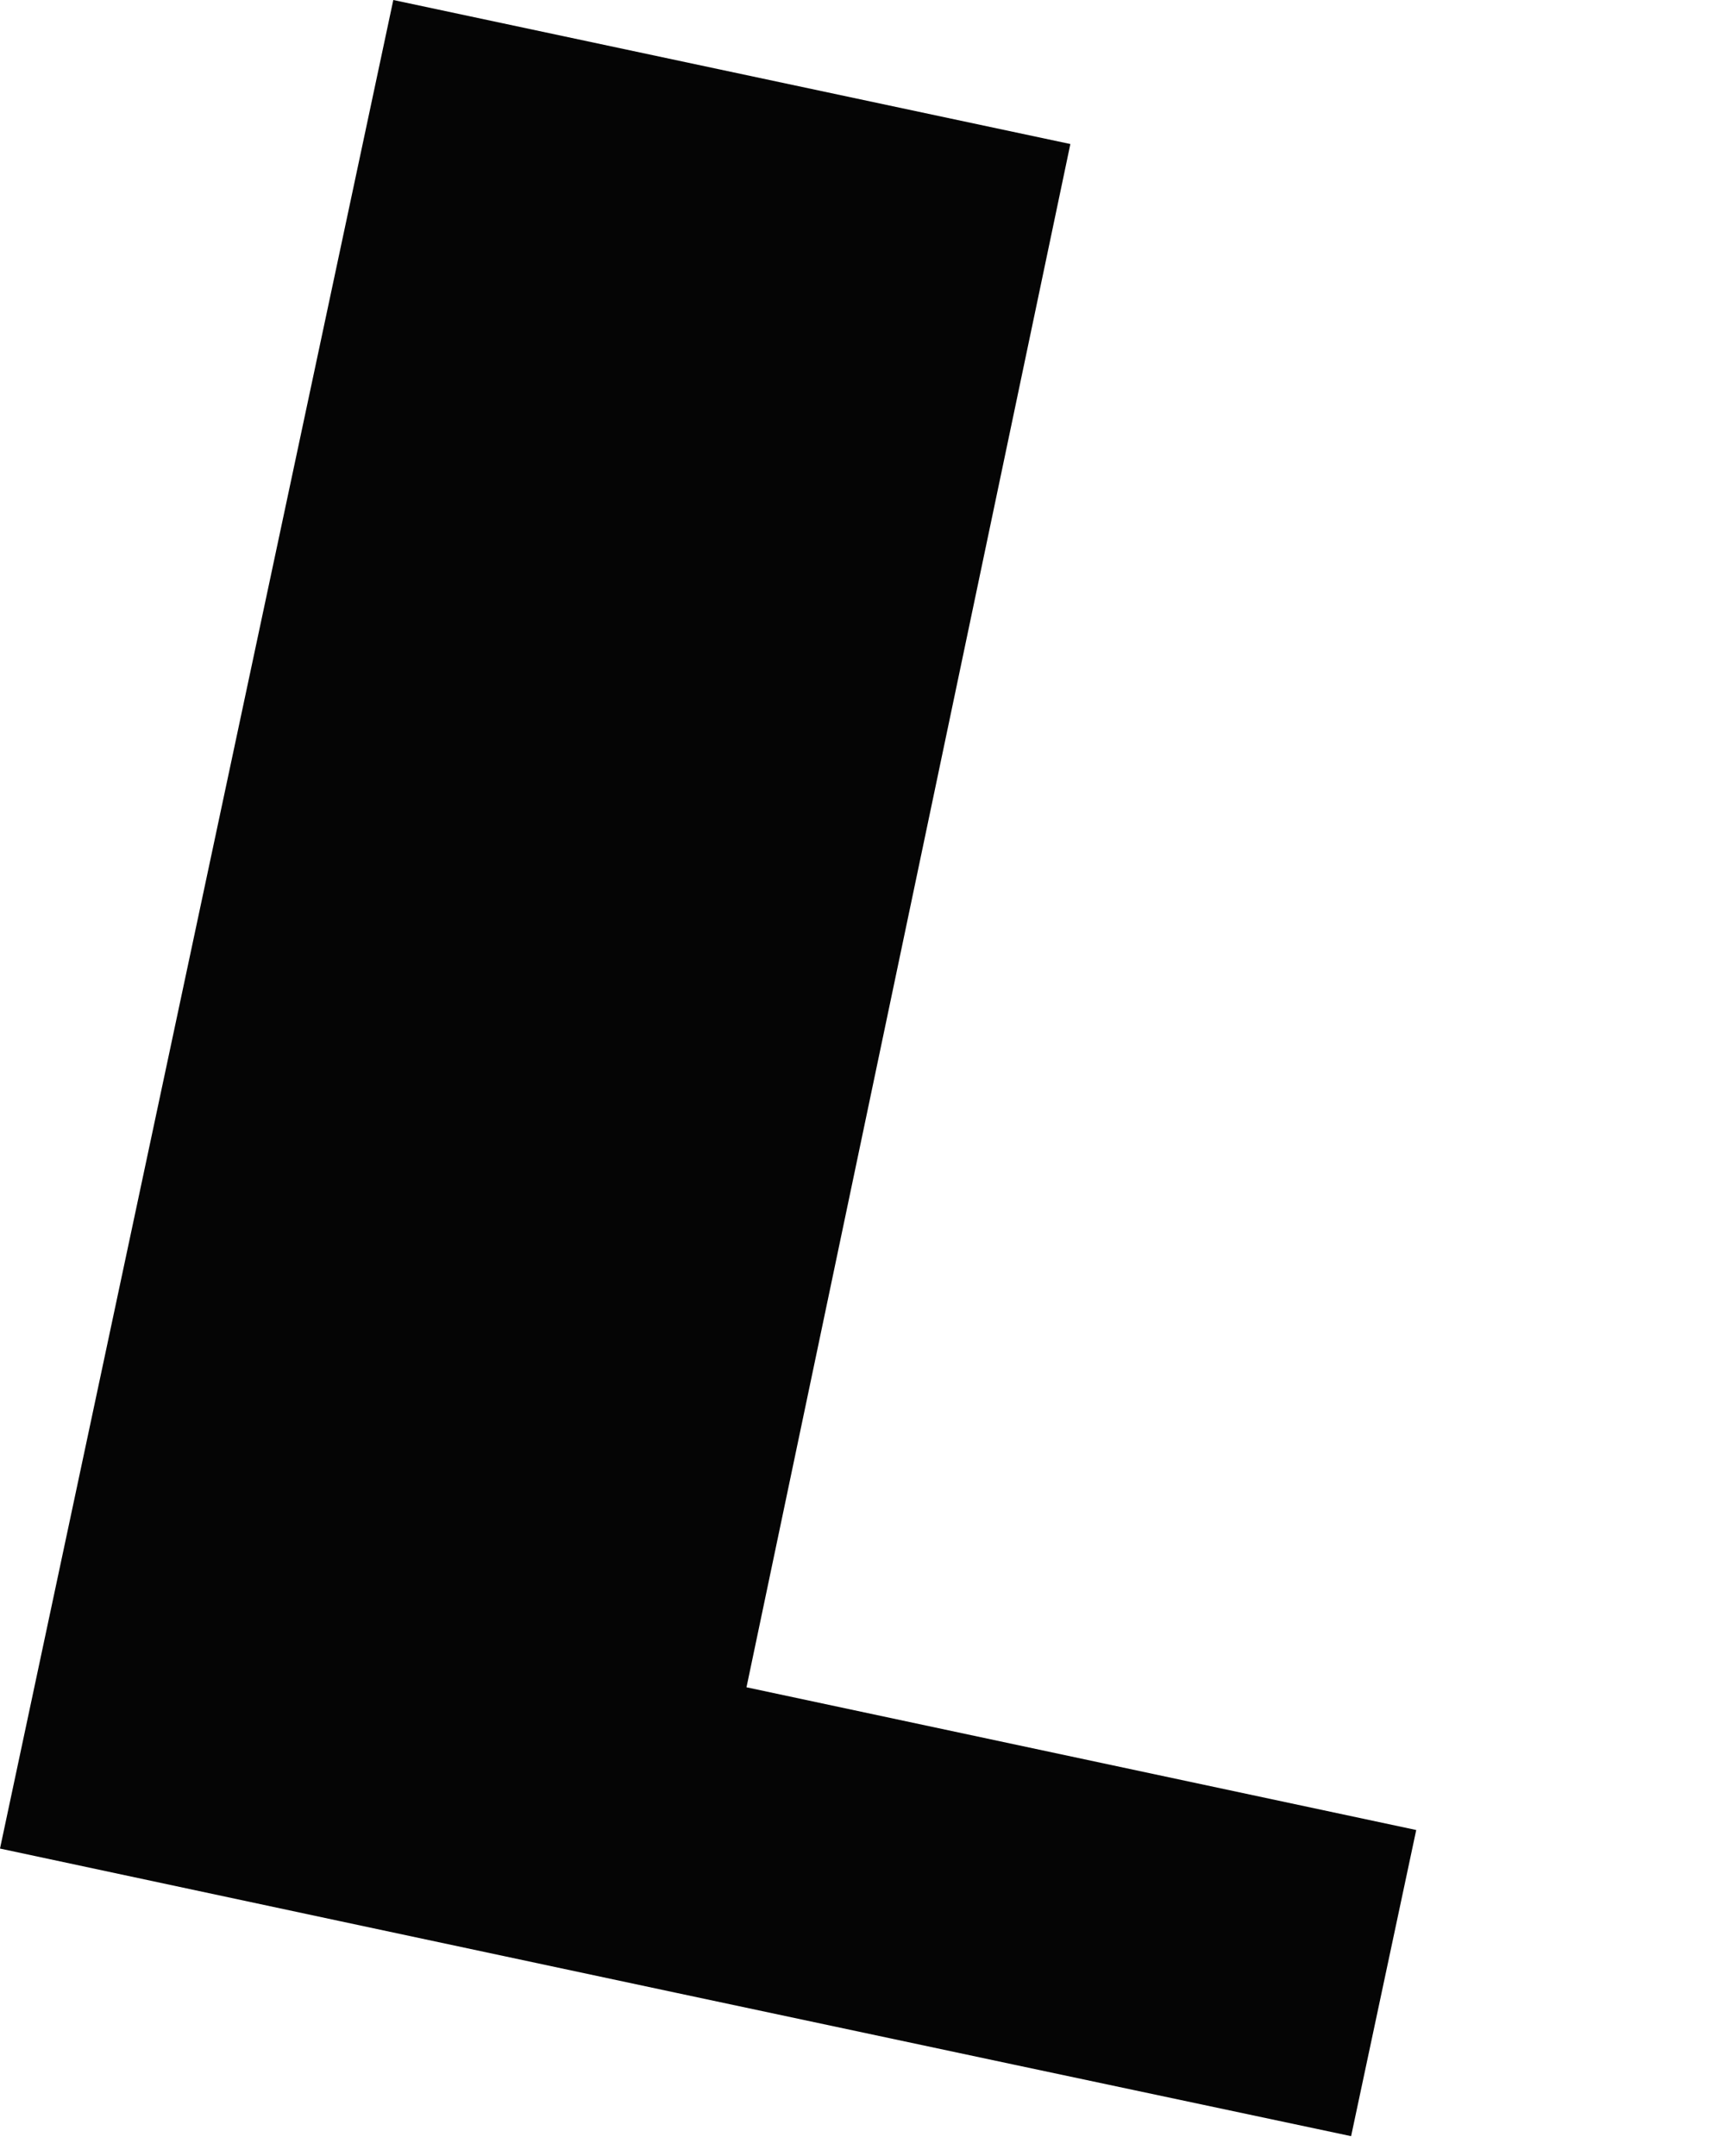
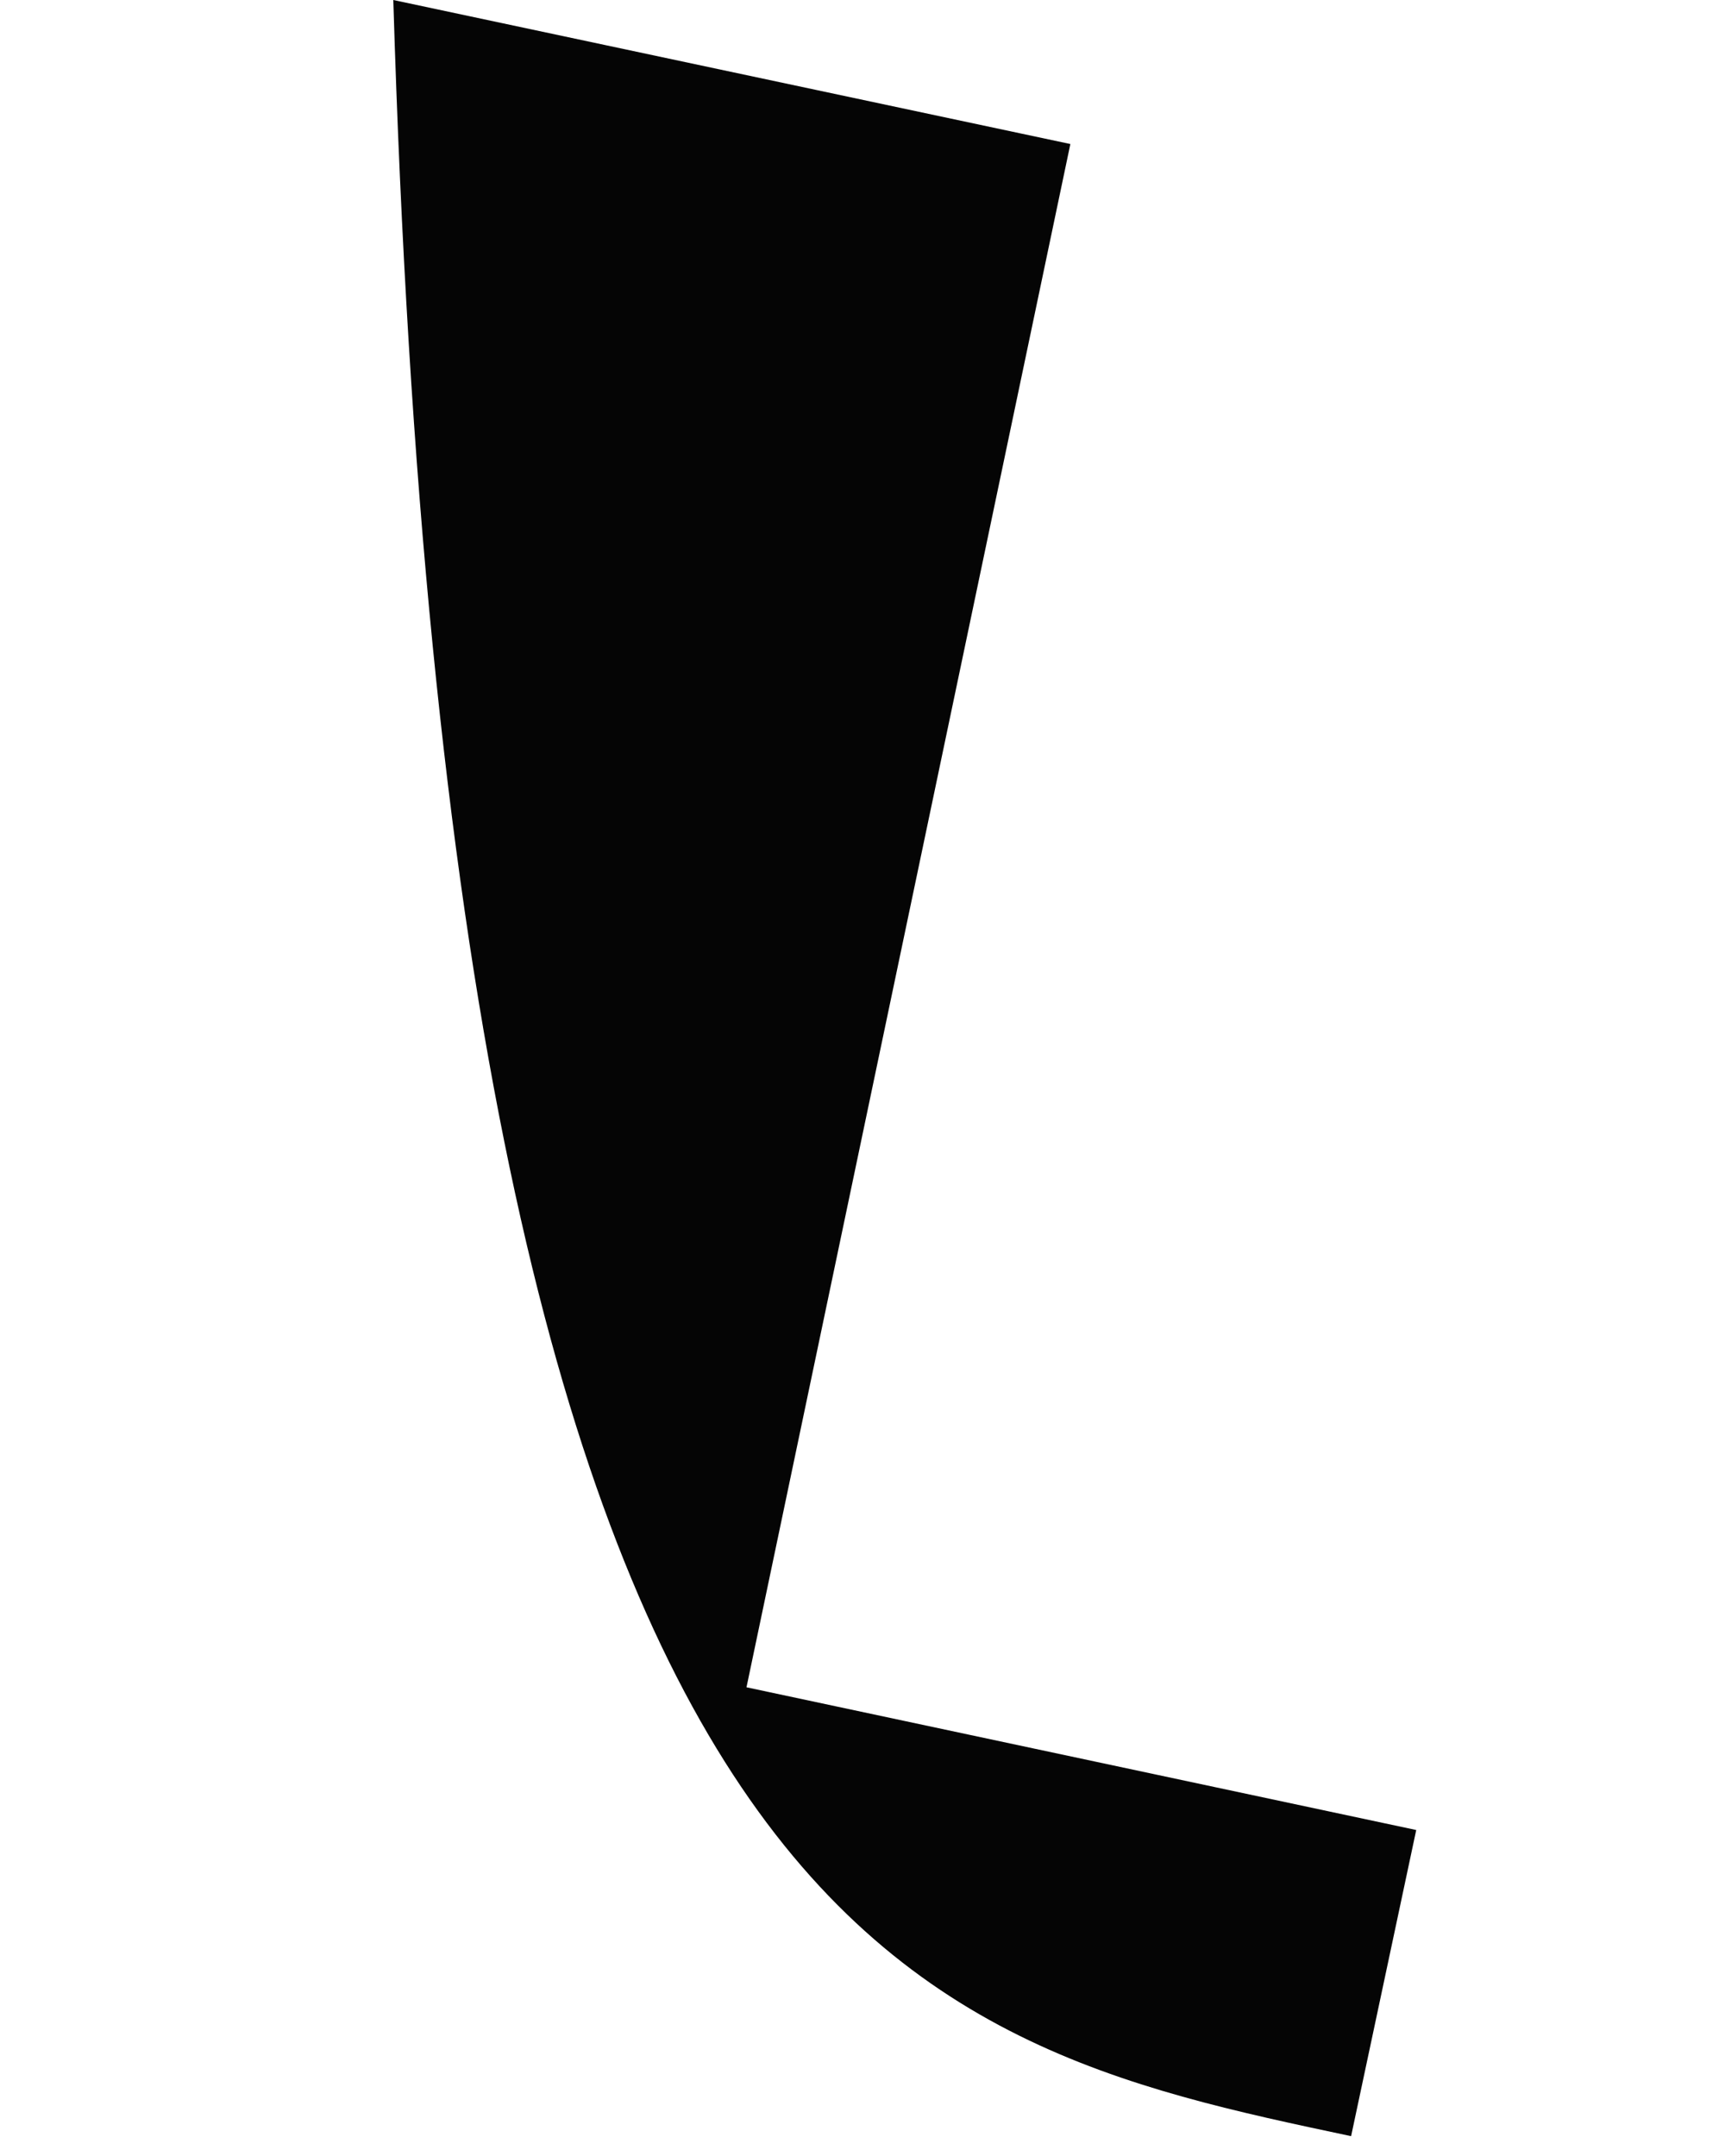
<svg xmlns="http://www.w3.org/2000/svg" fill="none" height="100%" overflow="visible" preserveAspectRatio="none" style="display: block;" viewBox="0 0 4 5" width="100%">
-   <path d="M1.731 3.913L2.482 0.334L0.912 0L0 4.287C1.048 4.511 2.085 4.732 3.133 4.954L3.284 4.244L1.731 3.913Z" fill="#050505" id="Path 434" />
+   <path d="M1.731 3.913L2.482 0.334L0.912 0C1.048 4.511 2.085 4.732 3.133 4.954L3.284 4.244L1.731 3.913Z" fill="#050505" id="Path 434" />
</svg>